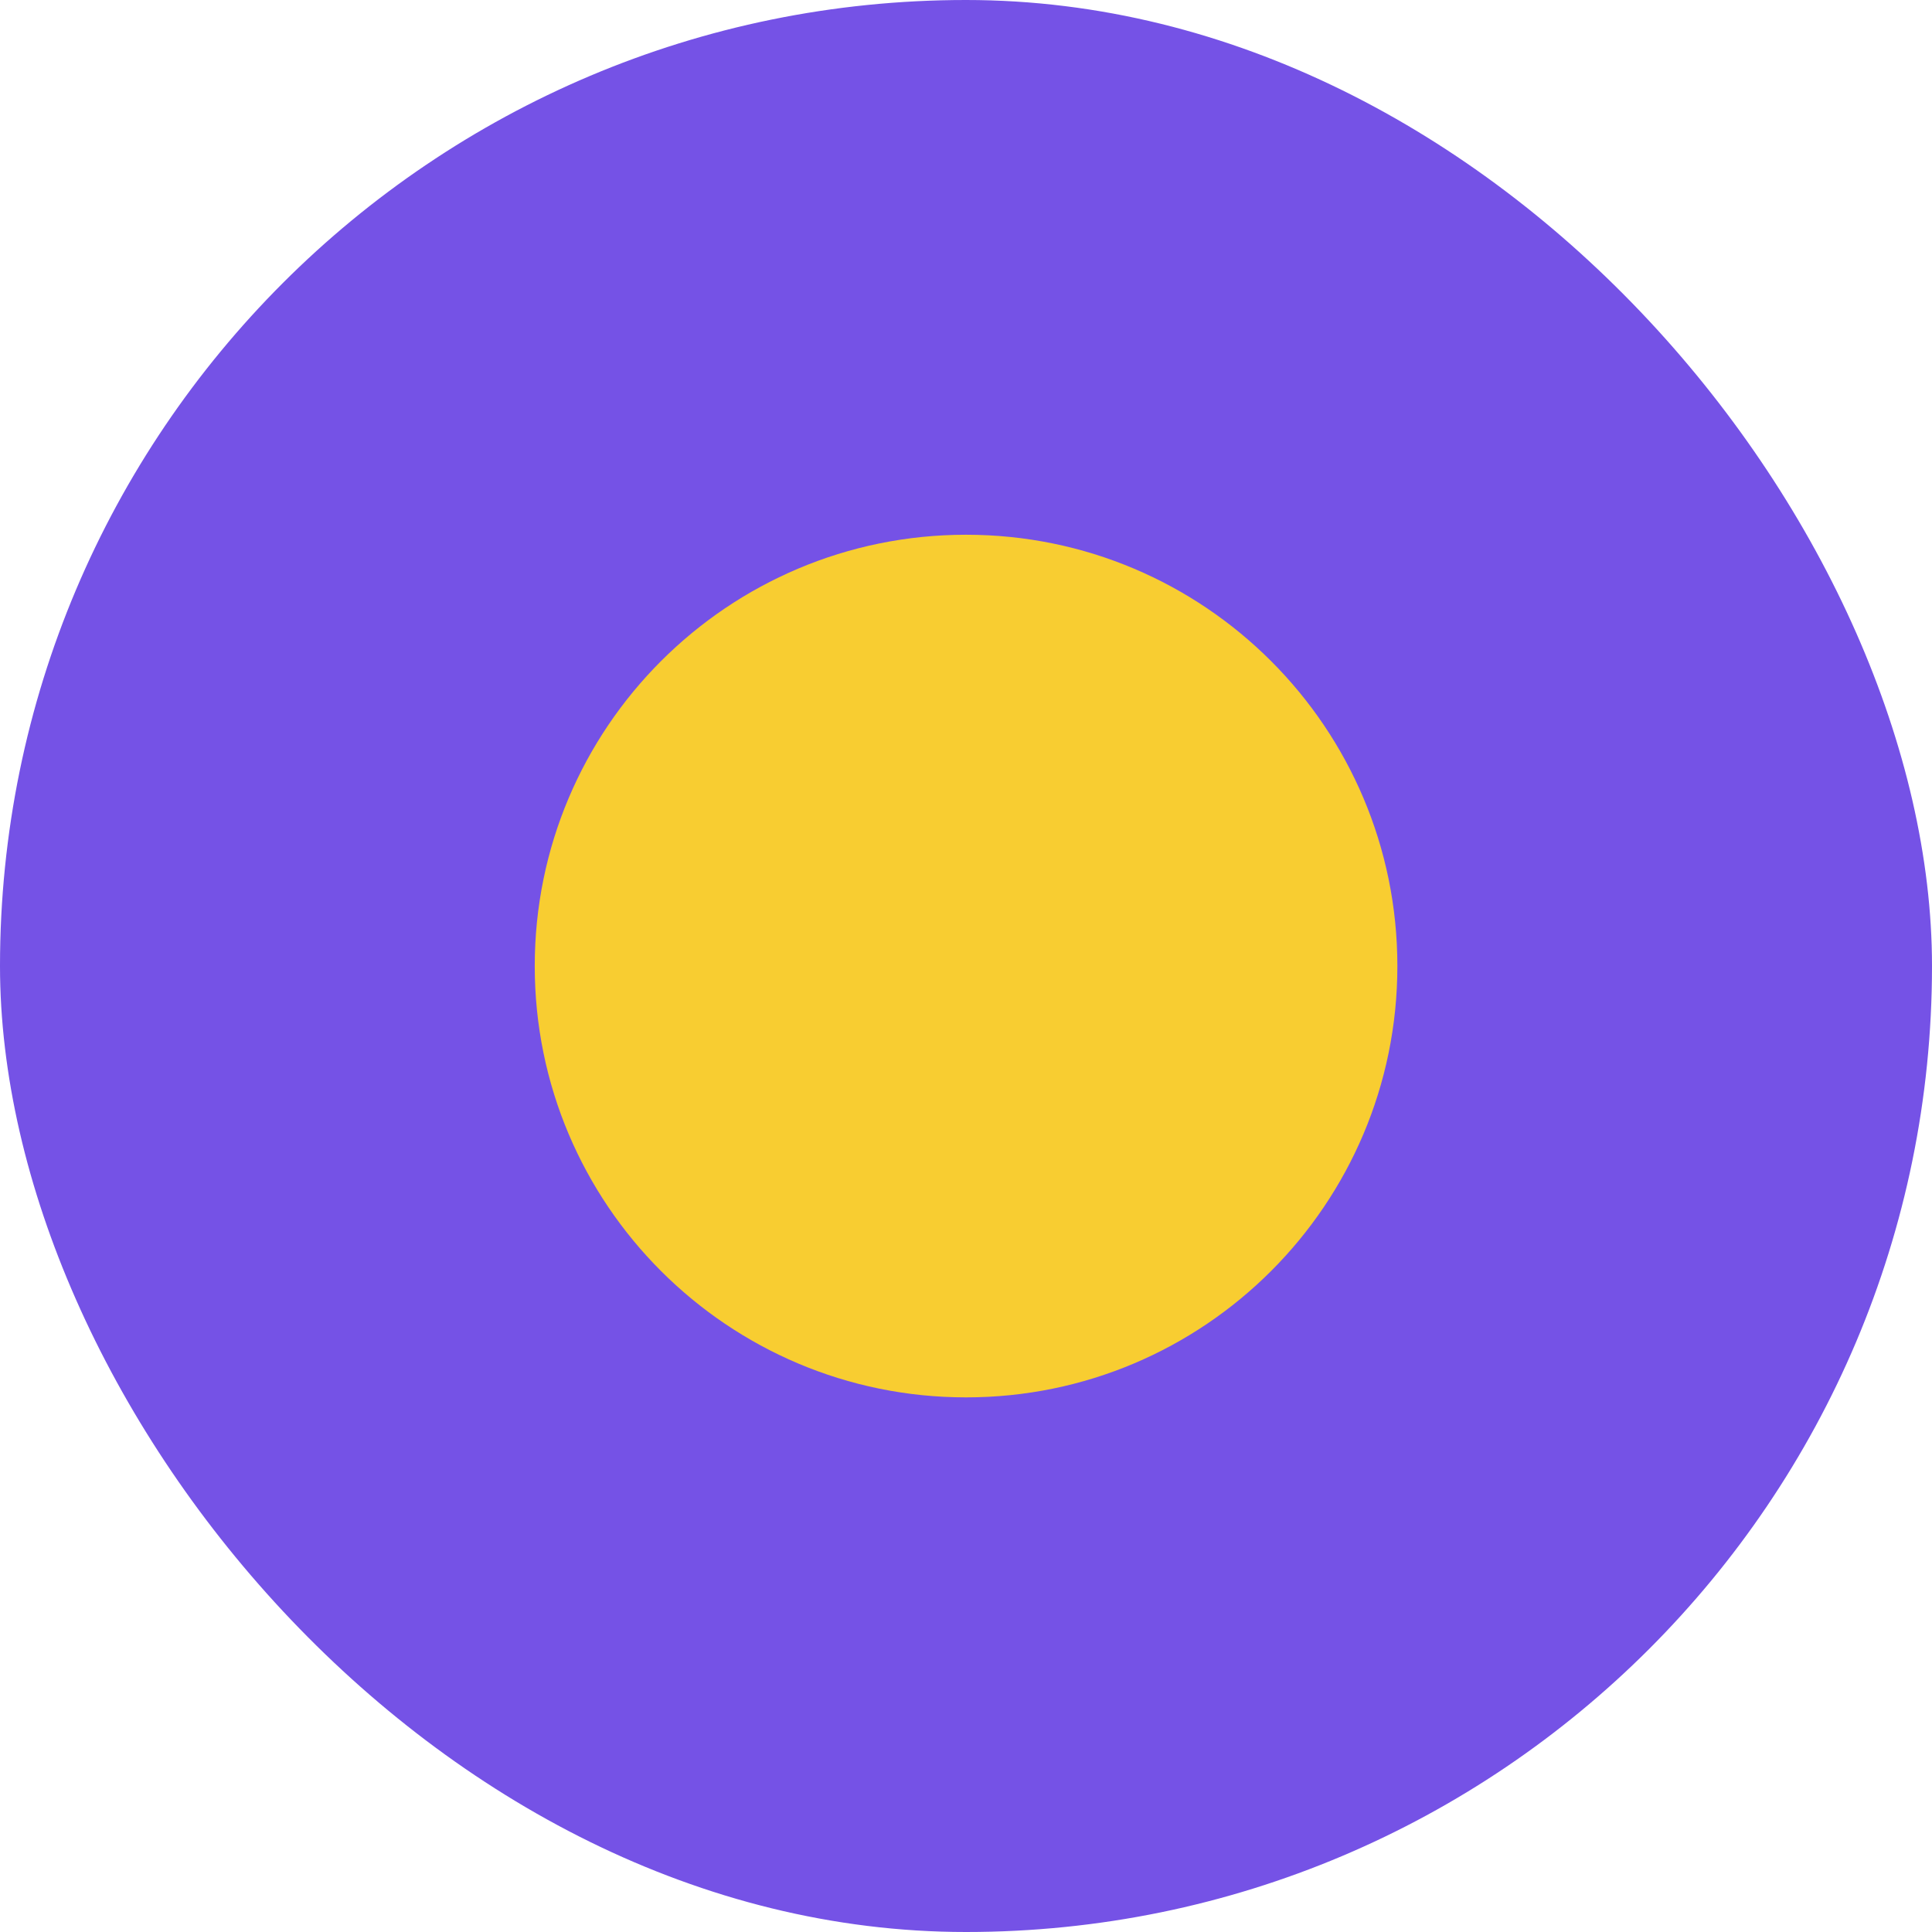
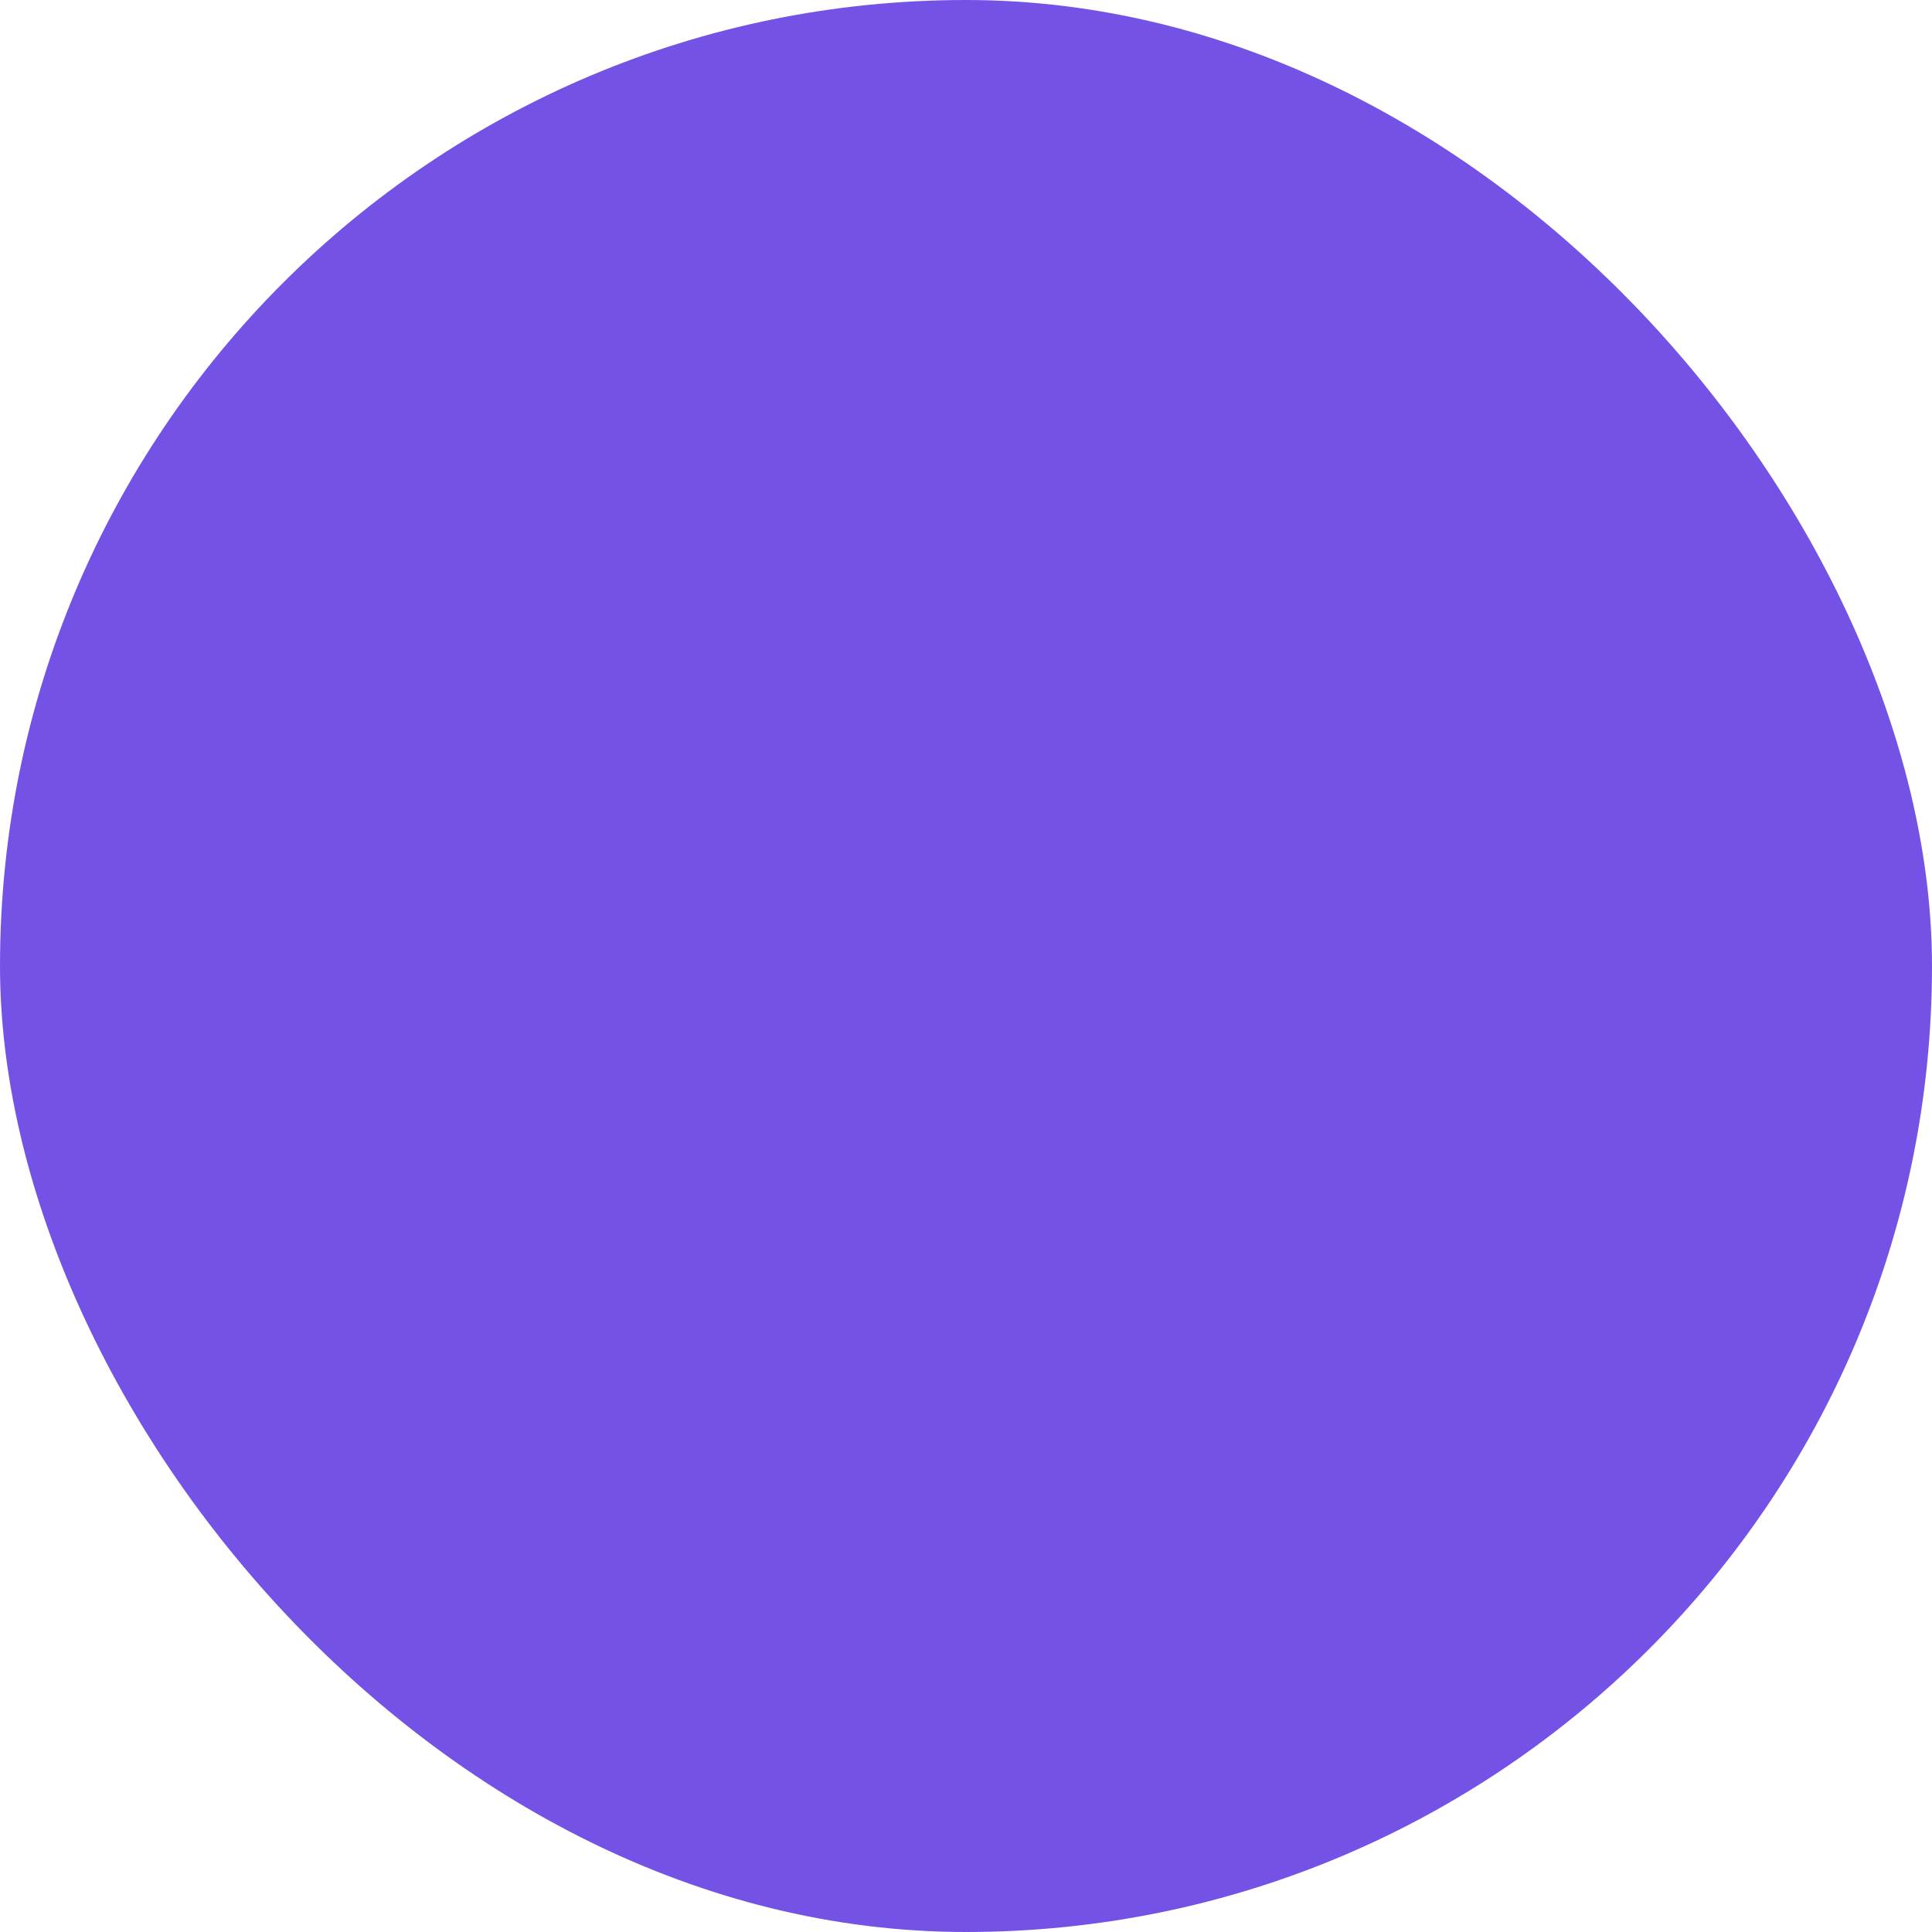
<svg xmlns="http://www.w3.org/2000/svg" id="Warstwa_2" viewBox="0 0 165.51 165.51">
  <defs>
    <style>.cls-1{fill:#7552e6;}.cls-2{fill:#f8cd31;}</style>
  </defs>
  <g id="Warstwa_3">
    <rect class="cls-1" x="0" y="0" width="165.51" height="165.51" rx="82.76" ry="82.76" />
-     <path class="cls-2" d="m82.76,119.71h0c-20.41,0-36.95-16.54-36.95-36.95h0c0-20.41,16.54-36.95,36.95-36.95h0c20.41,0,36.95,16.54,36.95,36.95h0c0,20.41-16.54,36.95-36.95,36.95Z" />
  </g>
</svg>